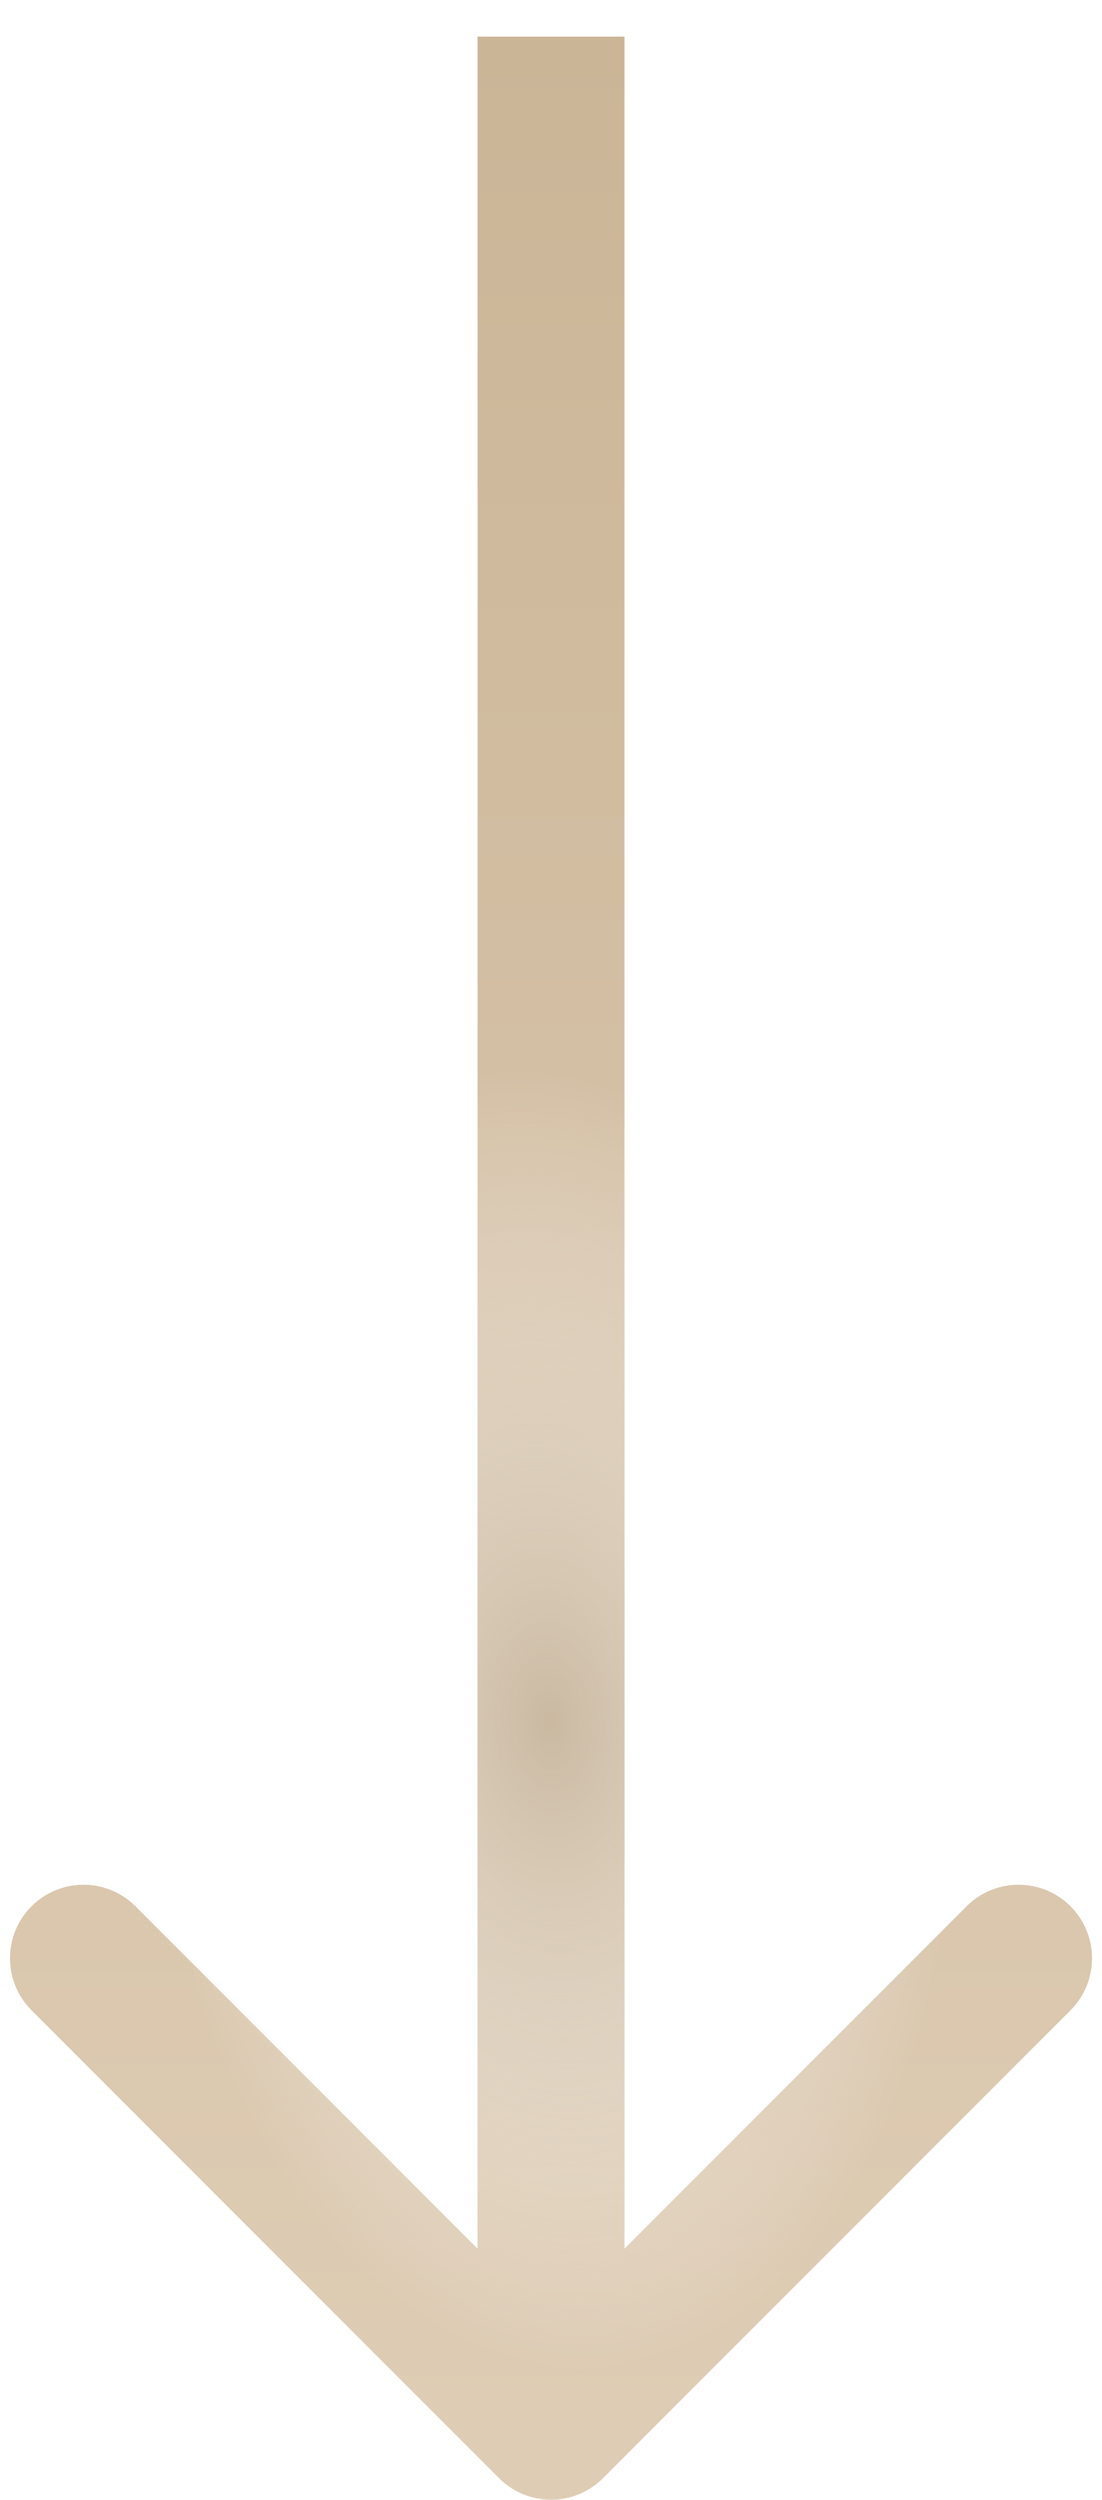
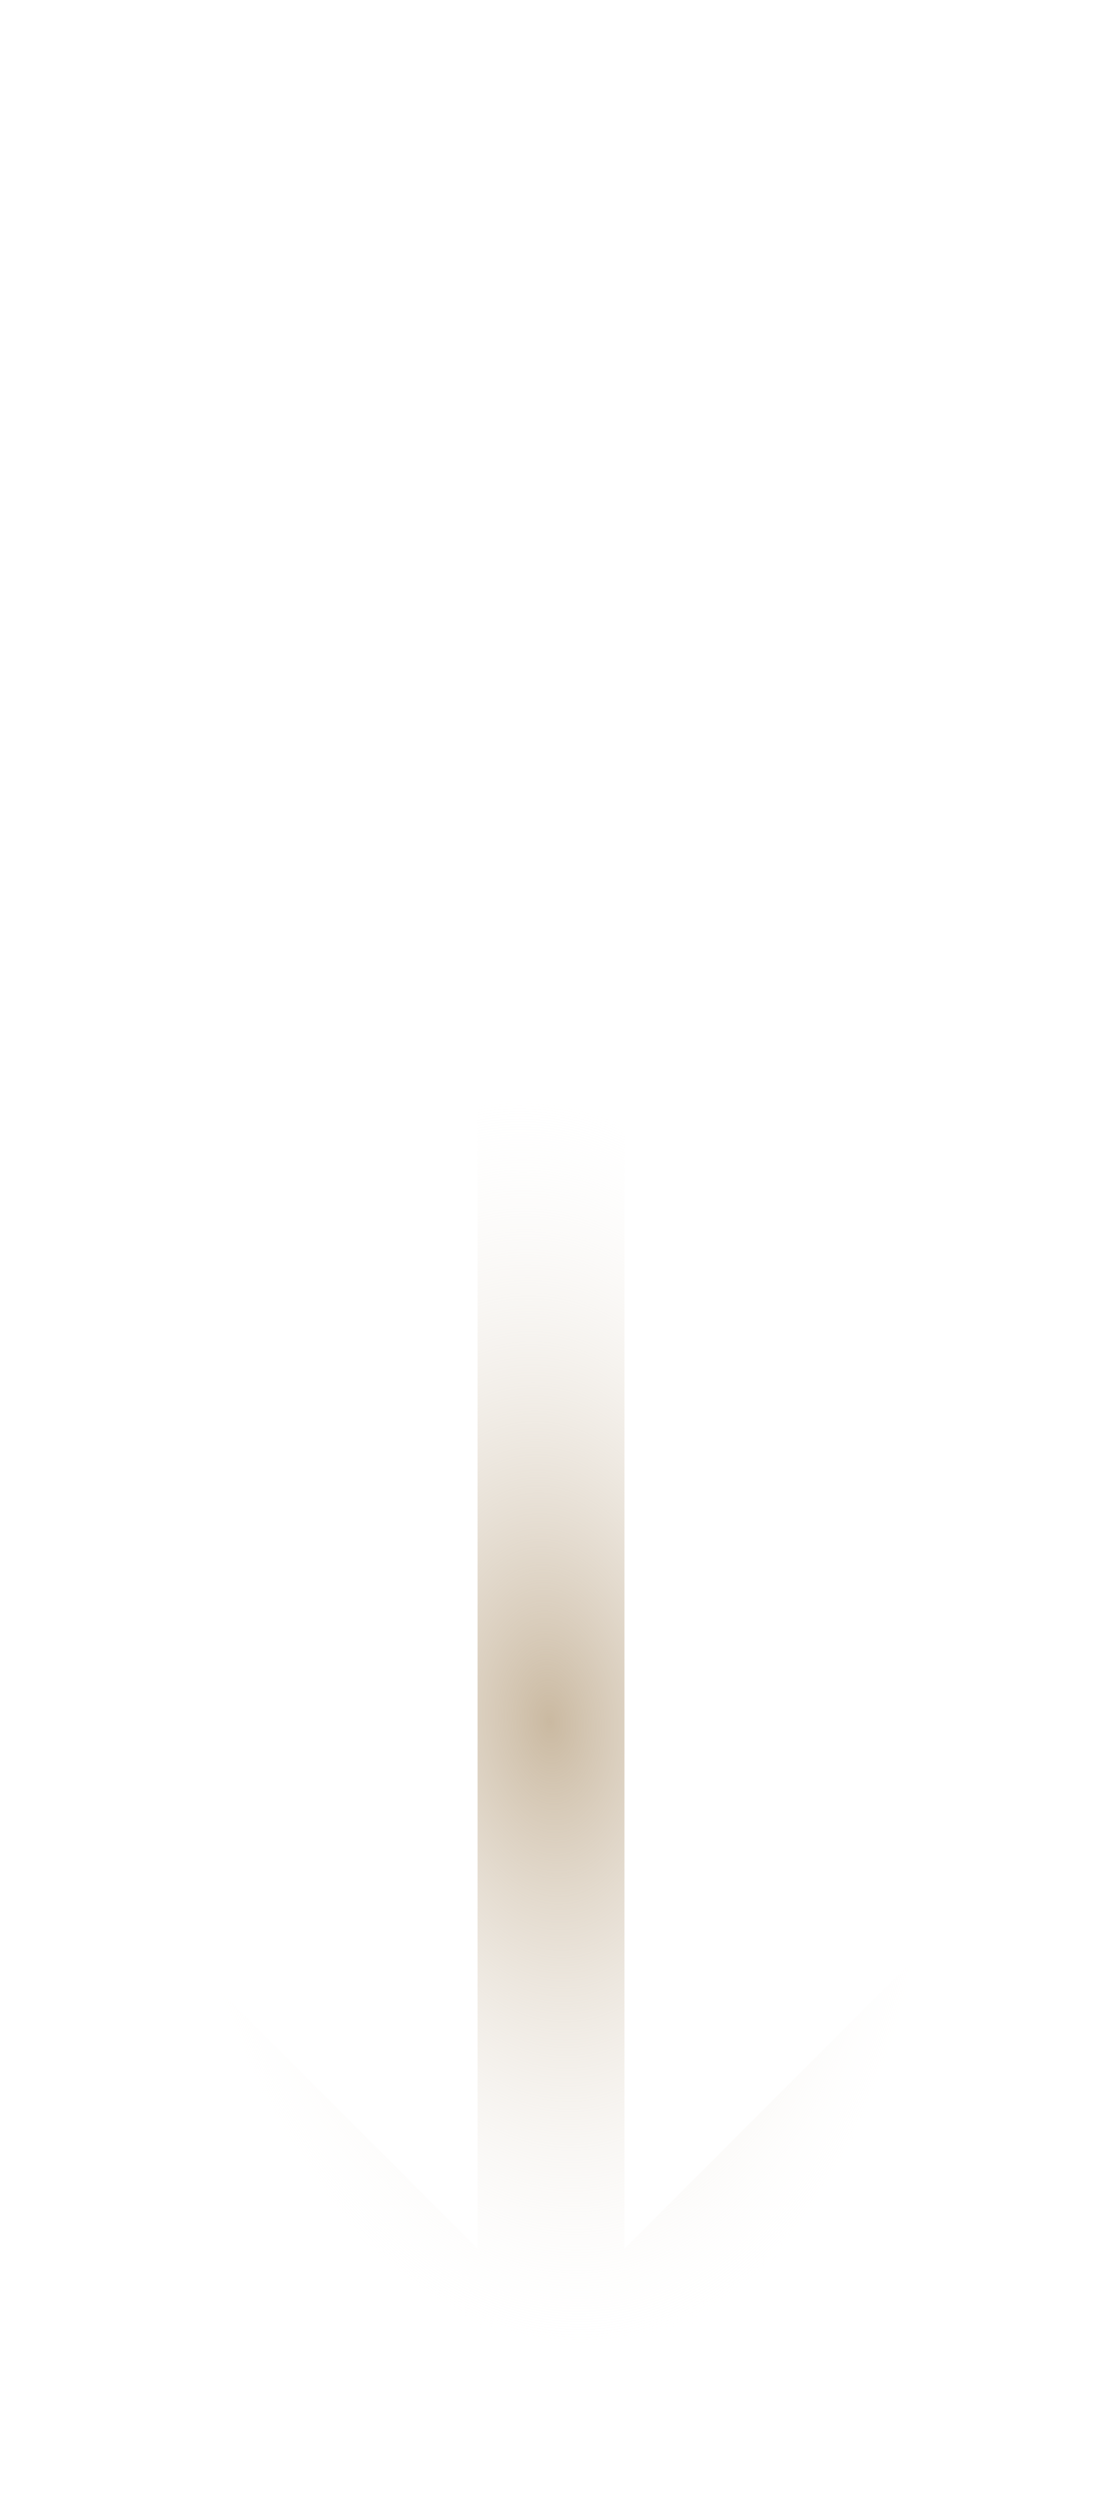
<svg xmlns="http://www.w3.org/2000/svg" width="30" height="68" viewBox="0 0 30 68" fill="none">
-   <path d="M13.586 67.411C14.367 68.192 15.634 68.192 16.415 67.411L29.143 54.683C29.924 53.902 29.924 52.635 29.143 51.854C28.362 51.073 27.095 51.073 26.314 51.854L15.001 63.168L3.687 51.854C2.906 51.073 1.639 51.073 0.858 51.854C0.077 52.635 0.077 53.902 0.858 54.683L13.586 67.411ZM13.001 0.996L13.001 65.996L17 65.996L17 0.996L13.001 0.996Z" fill="url(#paint0_linear_0_185)" />
  <path d="M13.586 67.411C14.367 68.192 15.634 68.192 16.415 67.411L29.143 54.683C29.924 53.902 29.924 52.635 29.143 51.854C28.362 51.073 27.095 51.073 26.314 51.854L15.001 63.168L3.687 51.854C2.906 51.073 1.639 51.073 0.858 51.854C0.077 52.635 0.077 53.902 0.858 54.683L13.586 67.411ZM13.001 0.996L13.001 65.996L17 65.996L17 0.996L13.001 0.996Z" fill="url(#paint1_radial_0_185)" />
  <defs>
    <linearGradient id="paint0_linear_0_185" x1="14.501" y1="0.996" x2="14.501" y2="65.996" gradientUnits="userSpaceOnUse">
      <stop stop-color="#CBB597" />
      <stop offset="1" stop-color="#DECCB4" />
    </linearGradient>
    <radialGradient id="paint1_radial_0_185" cx="0" cy="0" r="1" gradientUnits="userSpaceOnUse" gradientTransform="translate(14.928 46.87) rotate(-94.661) scale(17.864 11.107)">
      <stop stop-color="#CAB9A1" />
      <stop offset="1" stop-color="white" stop-opacity="0" />
    </radialGradient>
  </defs>
</svg>